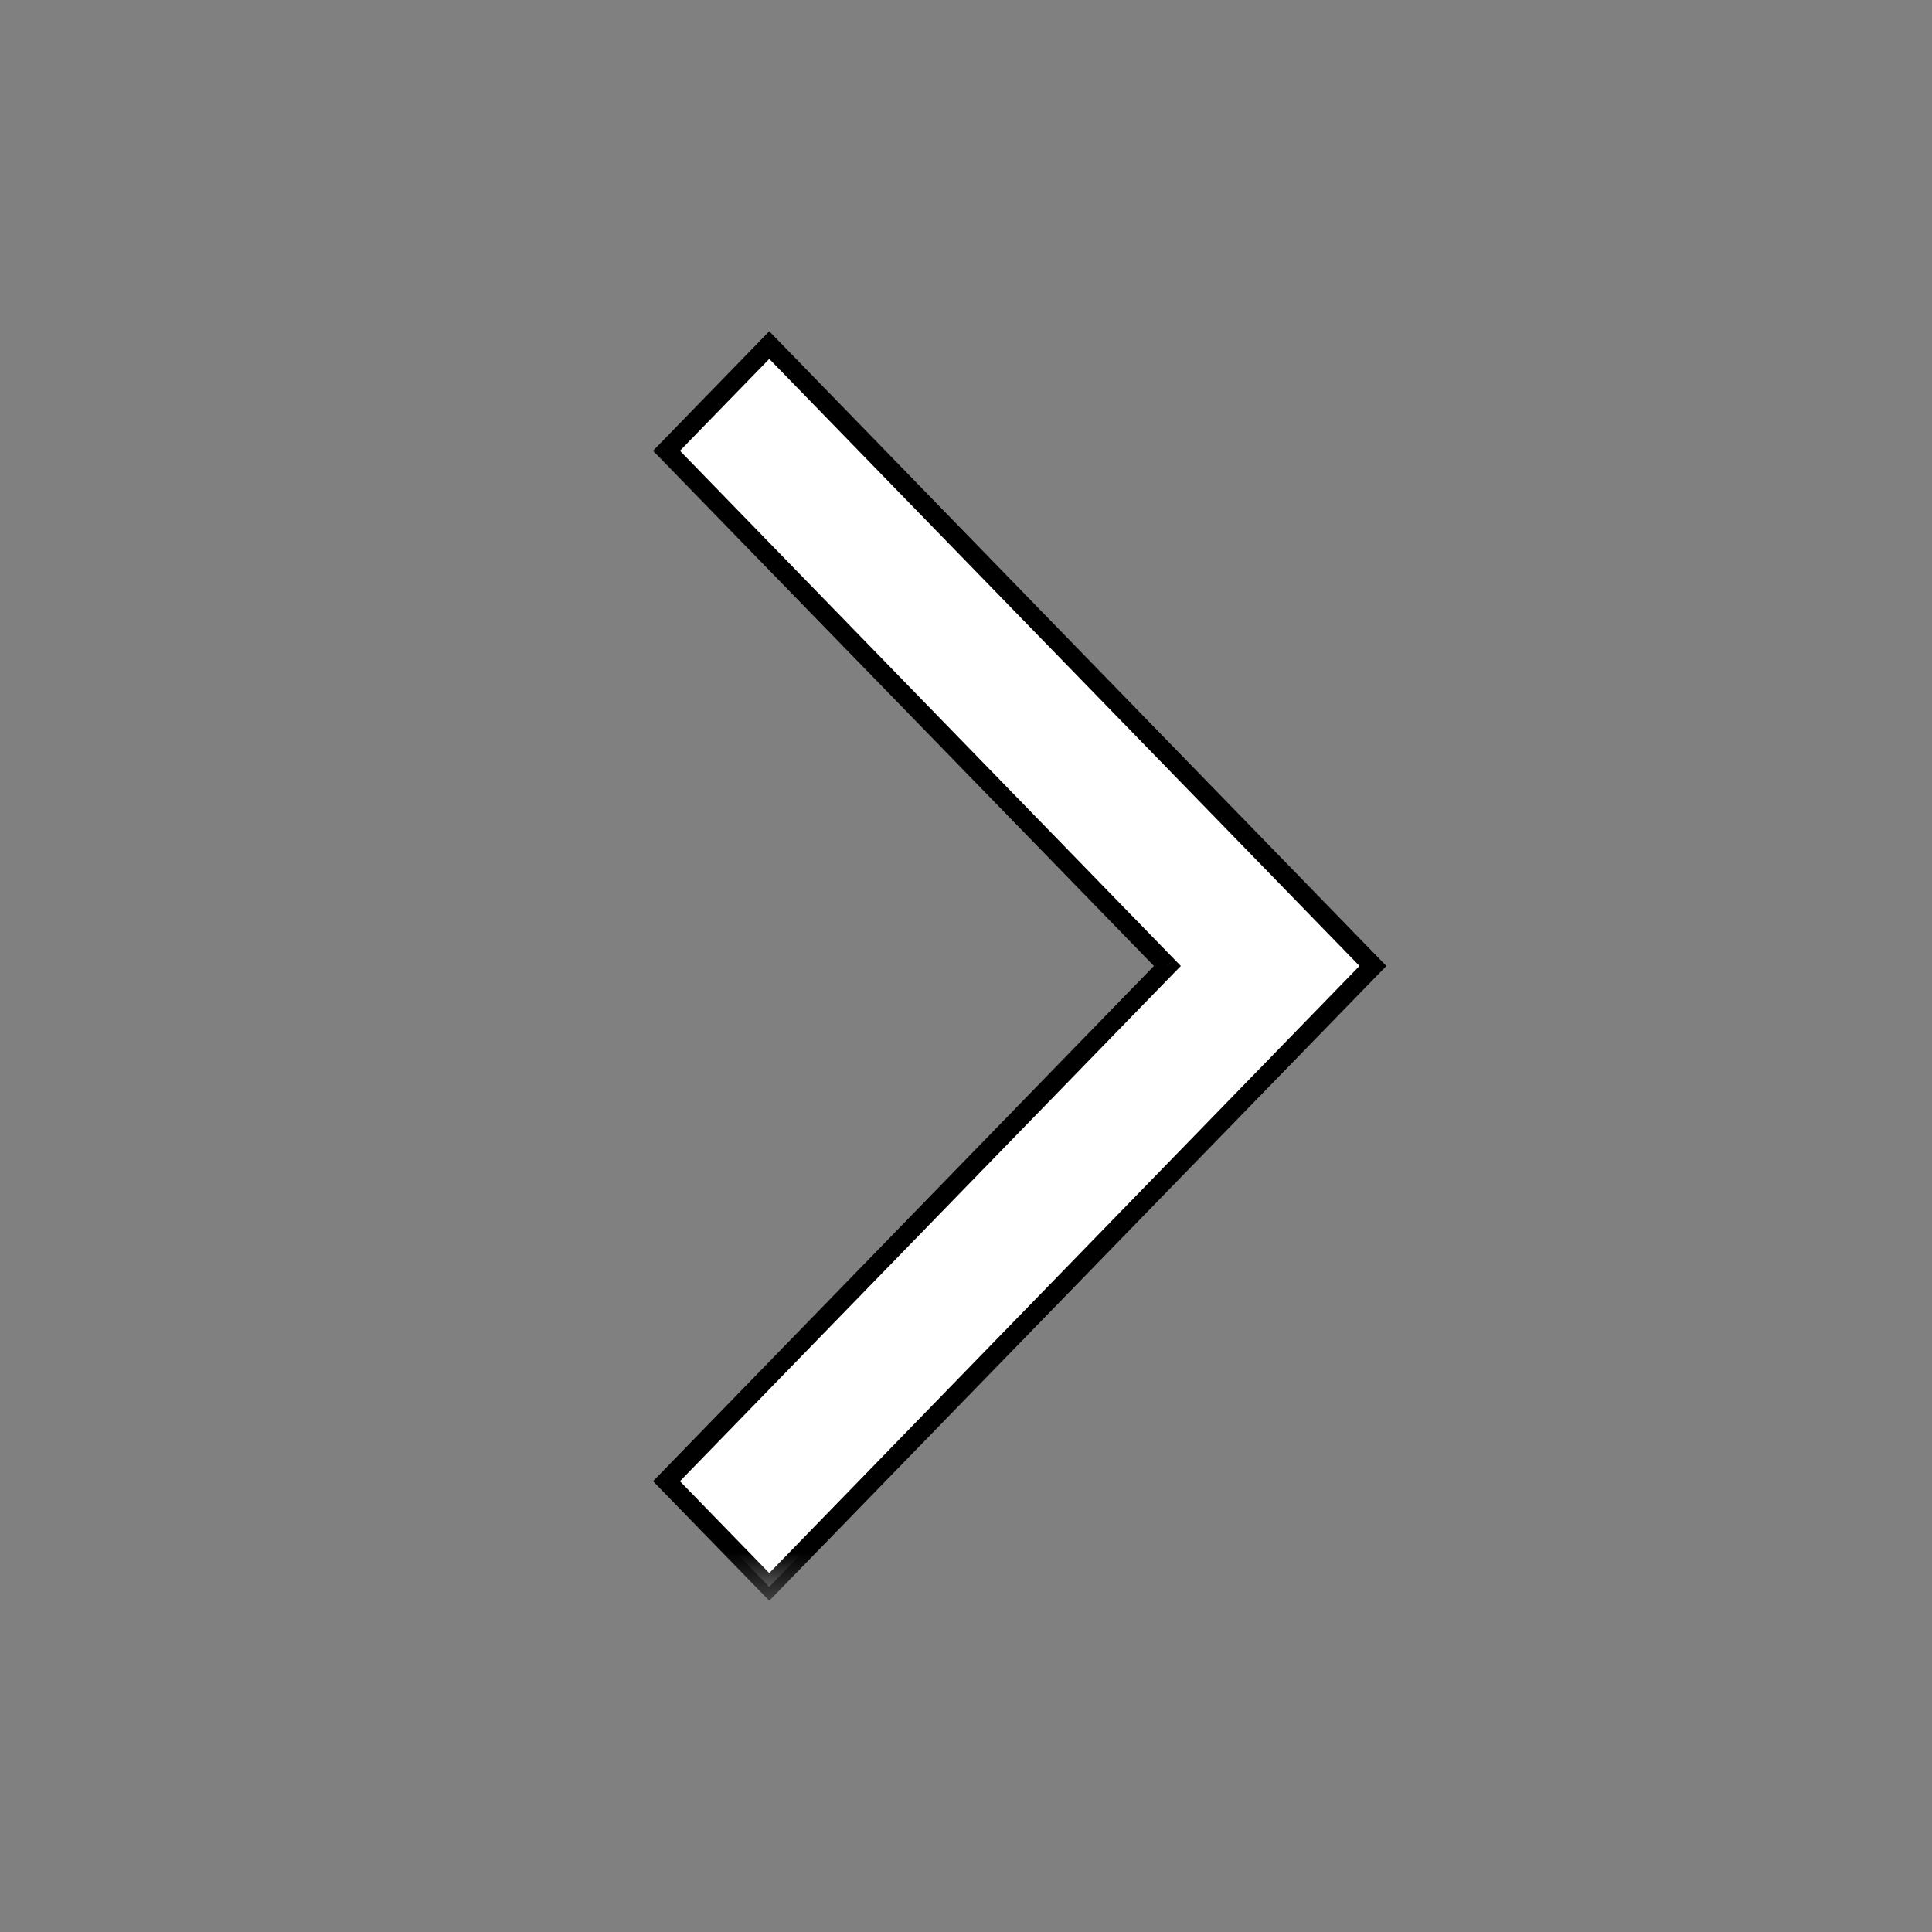
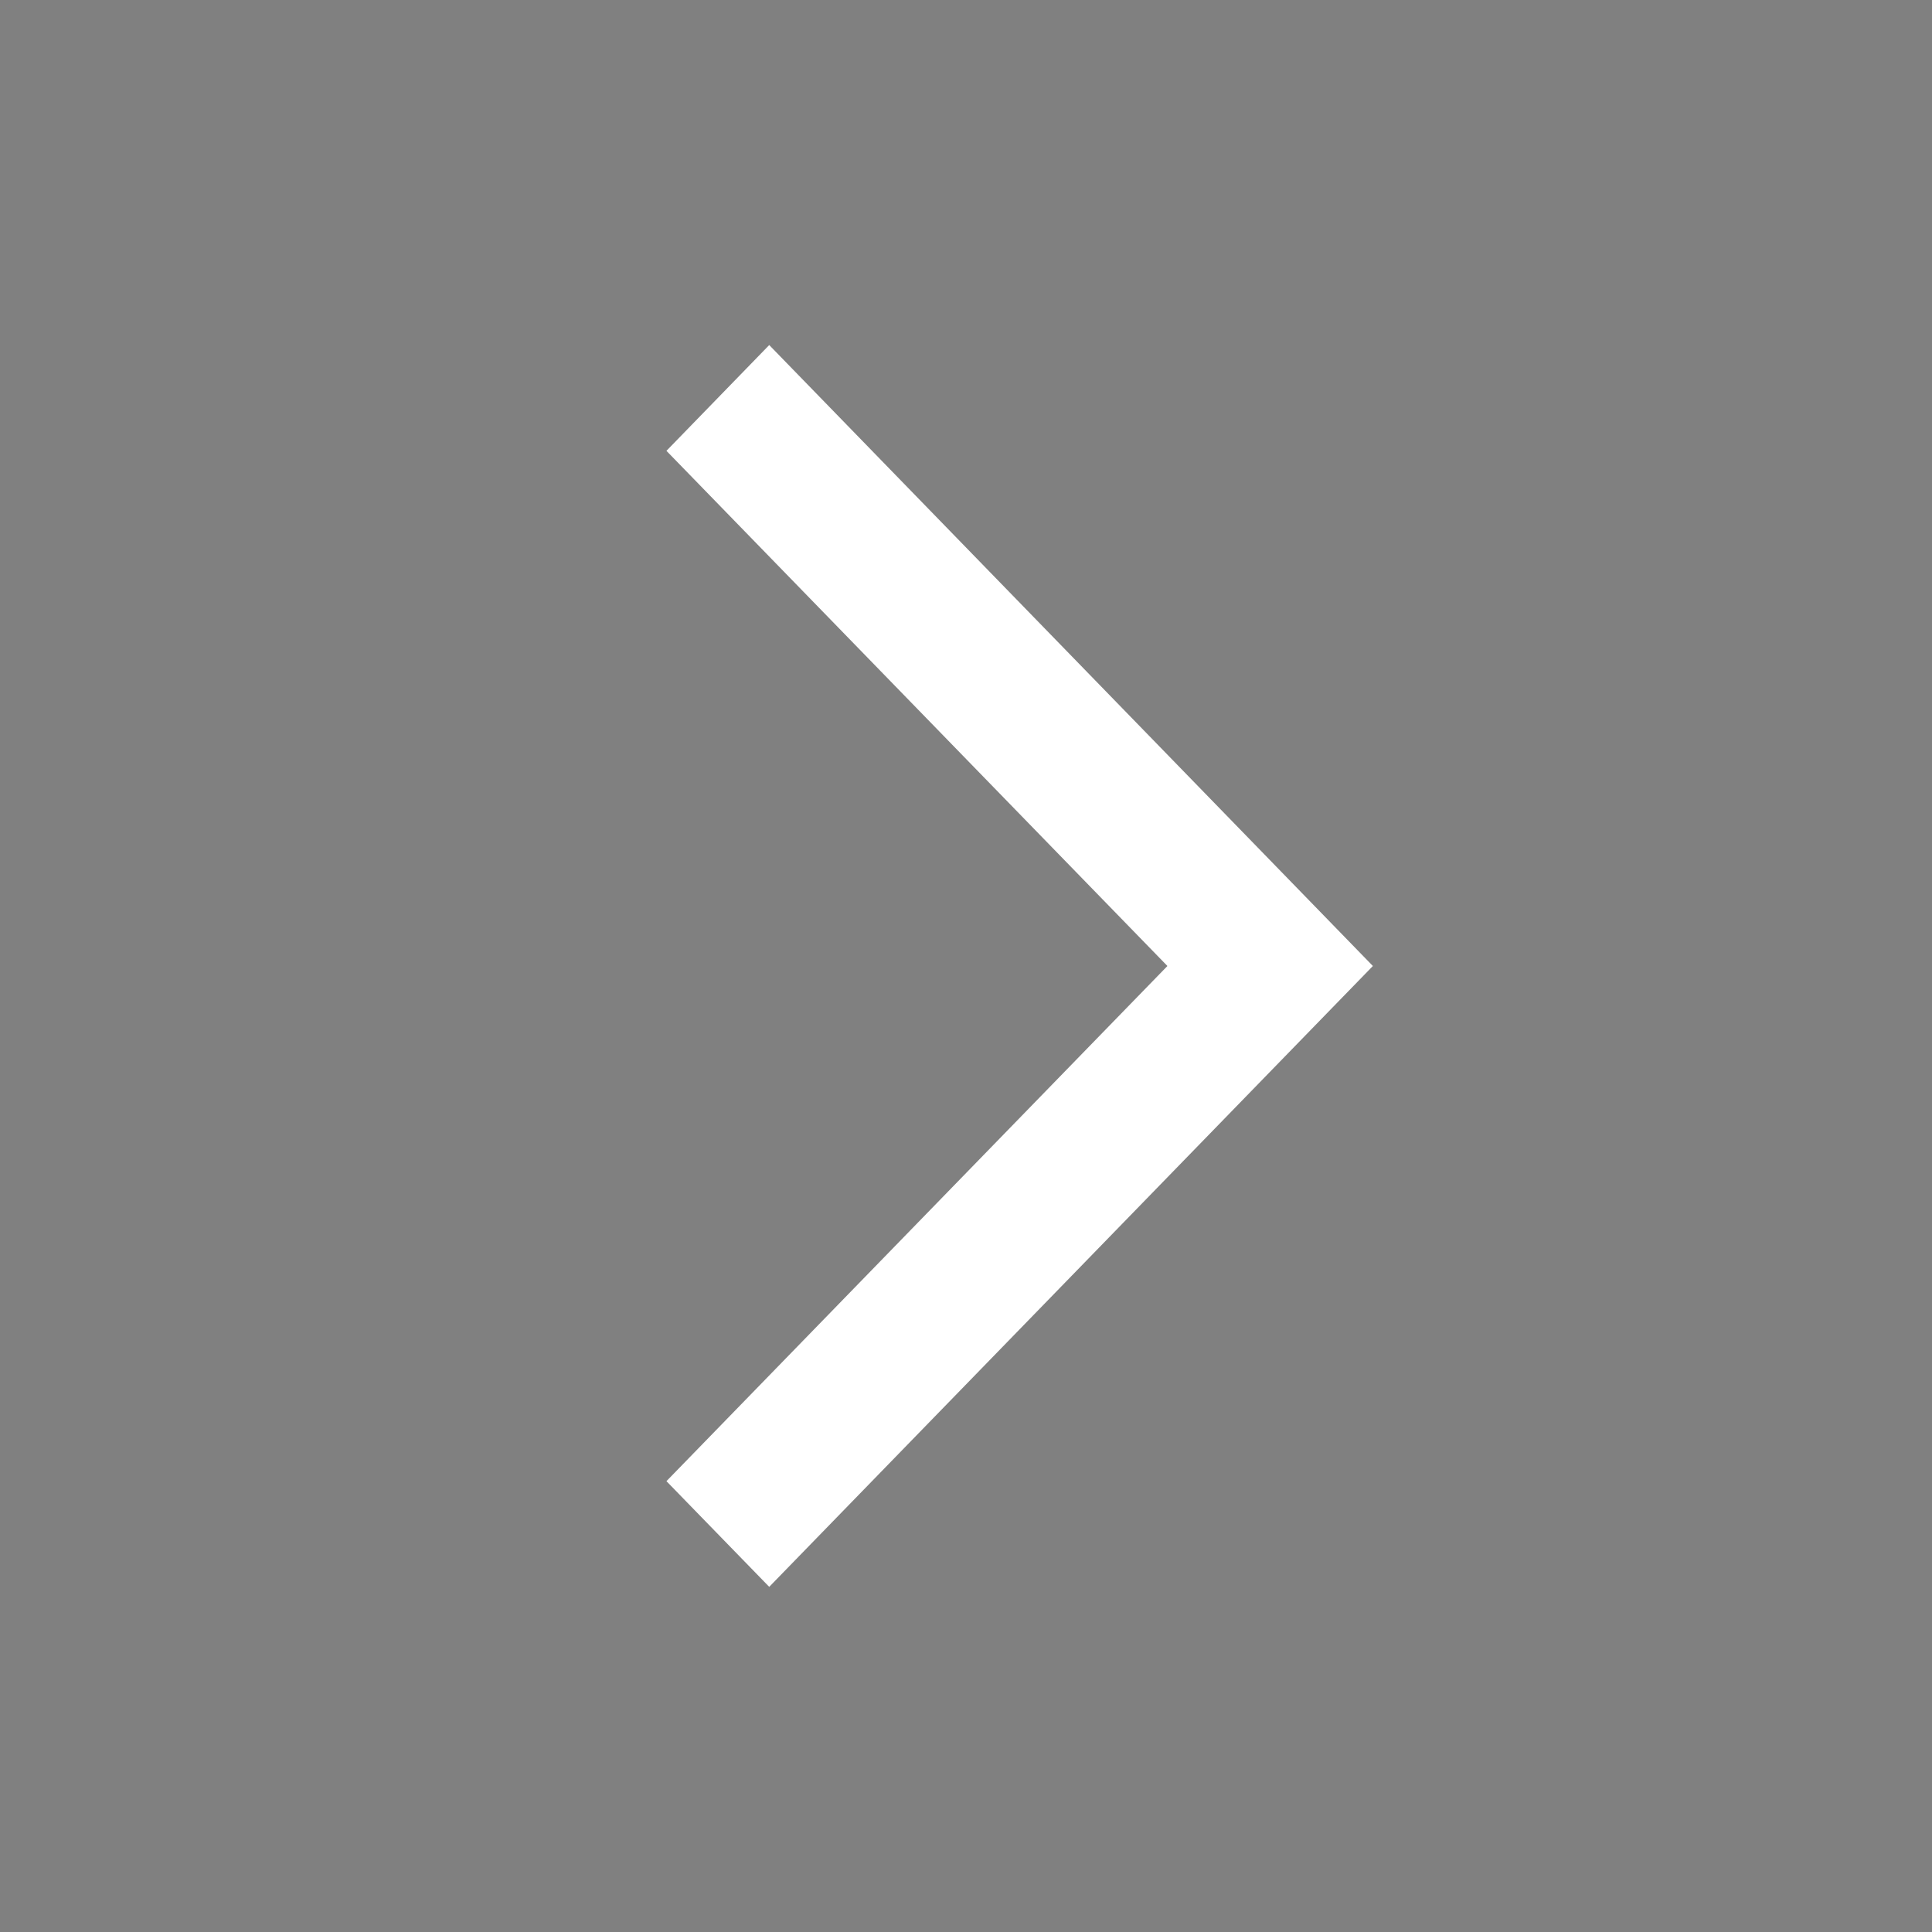
<svg xmlns="http://www.w3.org/2000/svg" width="20" height="20" viewBox="0 0 20 20" fill="none" class="base-select__arrow">
  <rect x="0" y="0" width="20" height="20" fill="#808080" stroke="none" />
  <mask id="path-1-outside-1" maskUnits="userSpaceOnUse" x="5.899" y="2.572" width="9" height="14" fill="black">
-     <rect fill="white" x="5.899" y="2.572" width="9" height="14" />
-     <path fill-rule="evenodd" clip-rule="evenodd" d="M6.899 15.333L12.085 10L6.899 4.667L7.963 3.572L14.212 10L7.963 16.427L6.899 15.333Z" />
-   </mask>
+     </mask>
  <path fill-rule="evenodd" clip-rule="evenodd" d="M6.899 15.333L12.085 10L6.899 4.667L7.963 3.572L14.212 10L7.963 16.427L6.899 15.333Z" fill="white" />
-   <path d="M12.085 10L12.156 10.069L12.224 10L12.156 9.93L12.085 10ZM6.899 15.333L6.828 15.264L6.76 15.333L6.828 15.403L6.899 15.333ZM6.899 4.667L6.828 4.597L6.76 4.667L6.828 4.736L6.899 4.667ZM7.963 3.572L8.035 3.503L7.963 3.429L7.892 3.503L7.963 3.572ZM14.212 10L14.284 10.069L14.352 10L14.284 9.93L14.212 10ZM7.963 16.427L7.892 16.497L7.963 16.571L8.035 16.497L7.963 16.427ZM12.013 9.93L6.828 15.264L6.971 15.403L12.156 10.069L12.013 9.93ZM6.828 4.736L12.013 10.069L12.156 9.93L6.971 4.597L6.828 4.736ZM7.892 3.503L6.828 4.597L6.971 4.736L8.035 3.642L7.892 3.503ZM14.284 9.93L8.035 3.503L7.892 3.642L14.141 10.069L14.284 9.93ZM8.035 16.497L14.284 10.069L14.141 9.93L7.892 16.358L8.035 16.497ZM6.828 15.403L7.892 16.497L8.035 16.358L6.971 15.264L6.828 15.403Z" fill="currentColor" mask="url(#path-1-outside-1)" />
</svg>